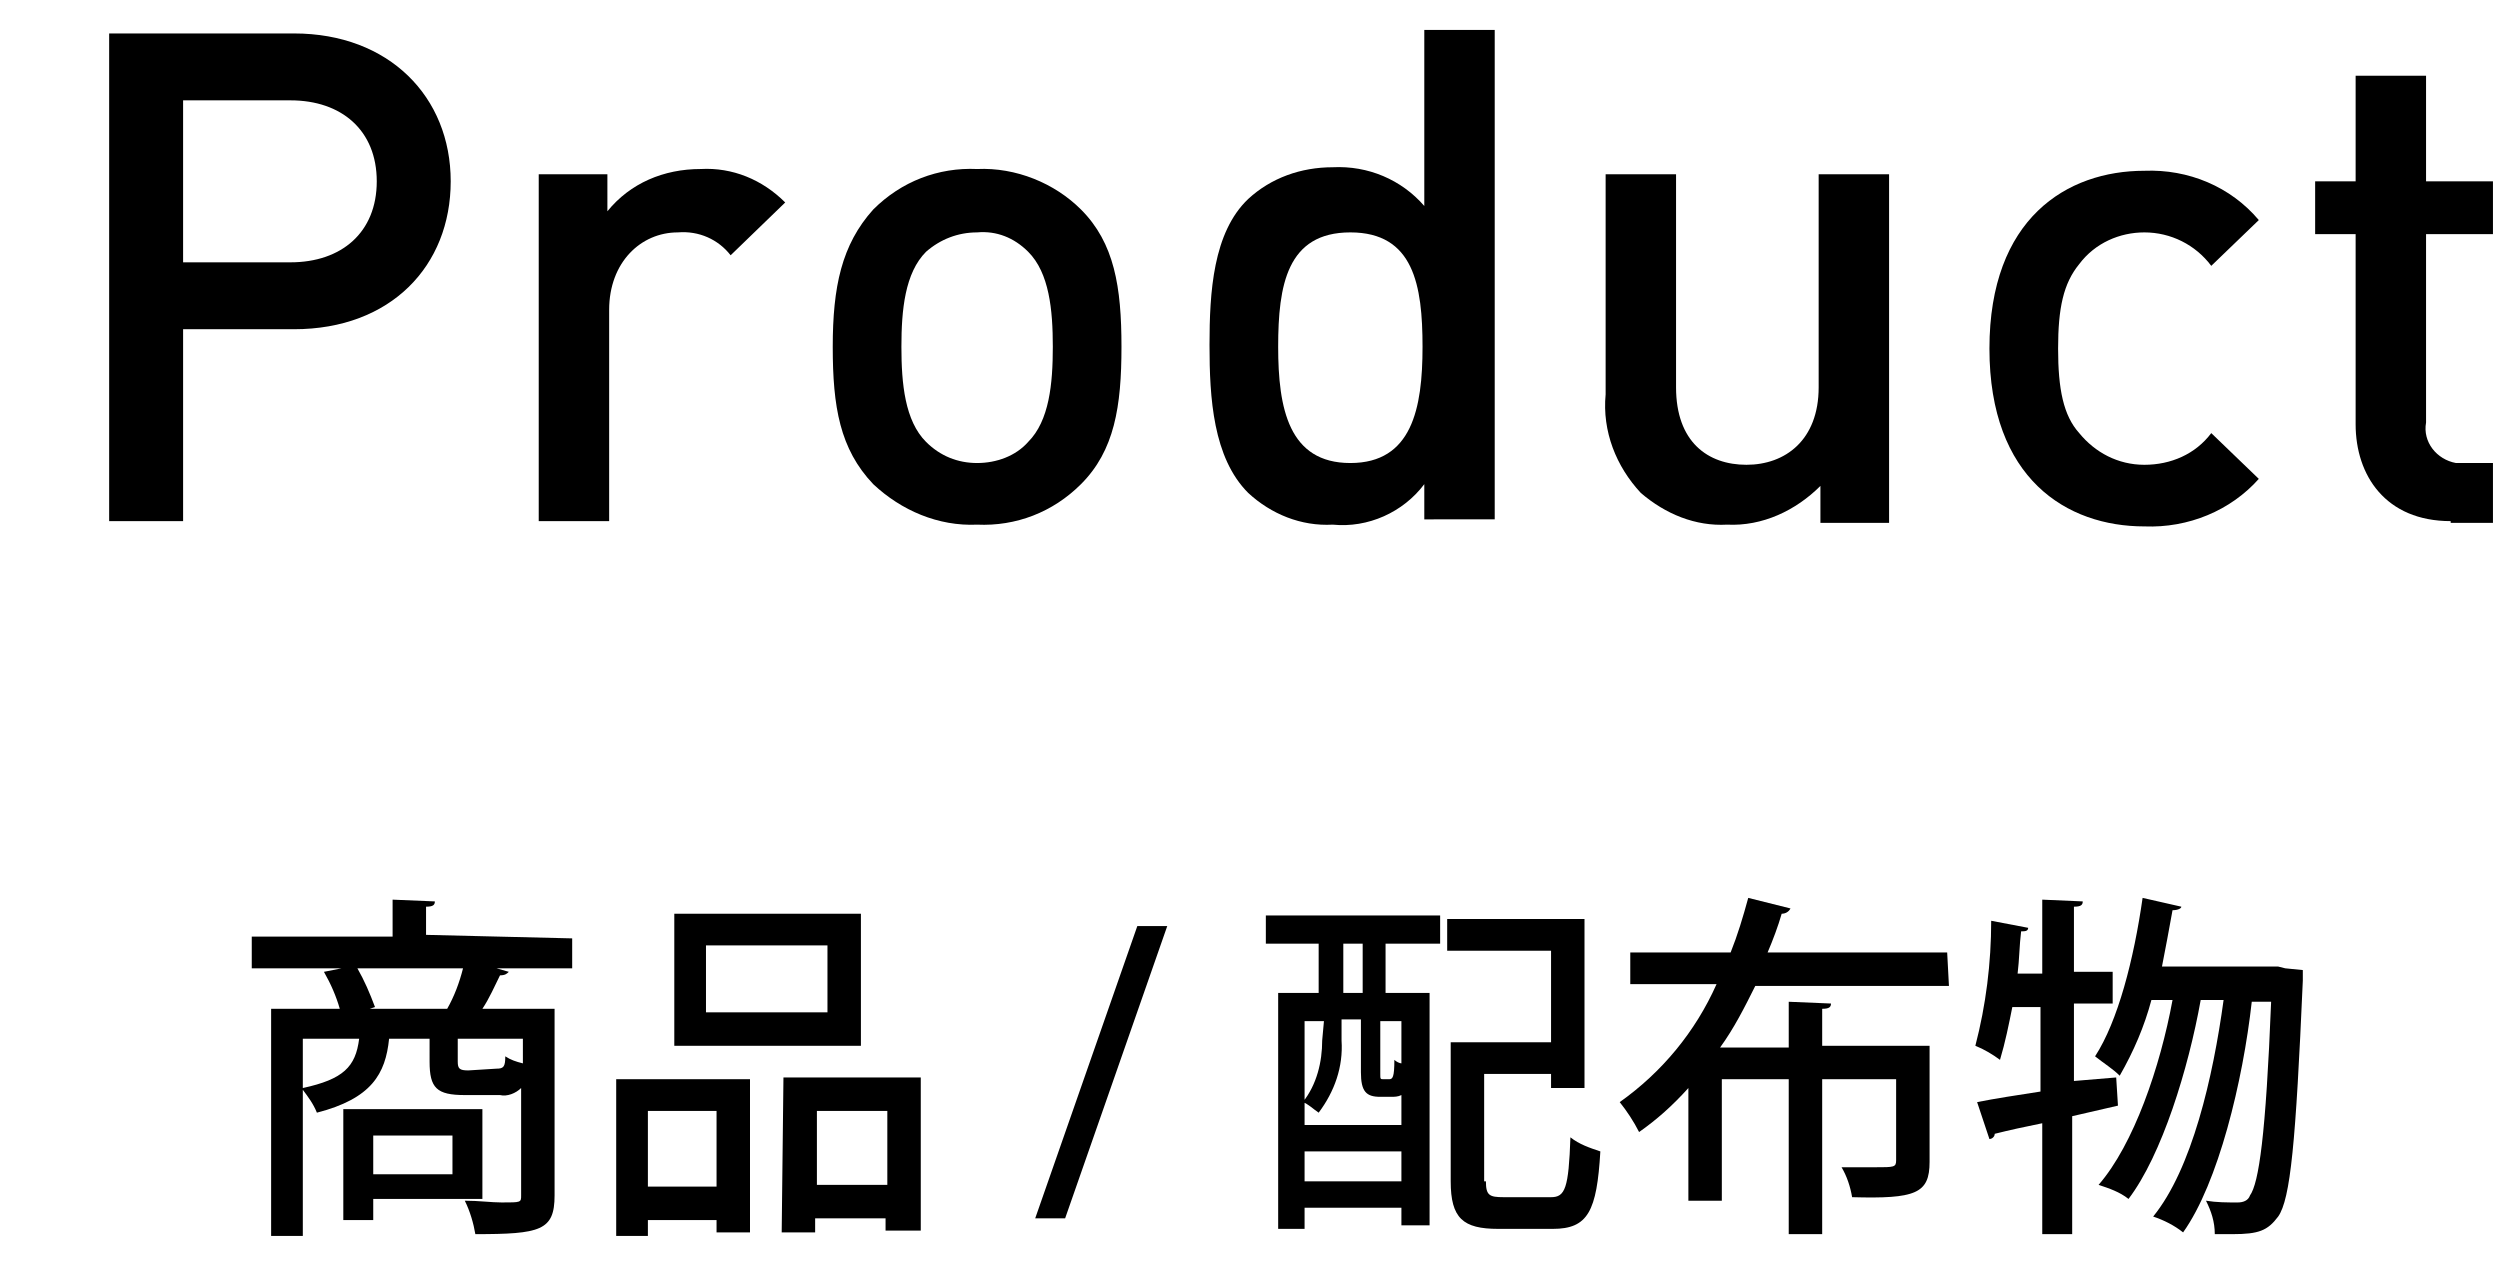
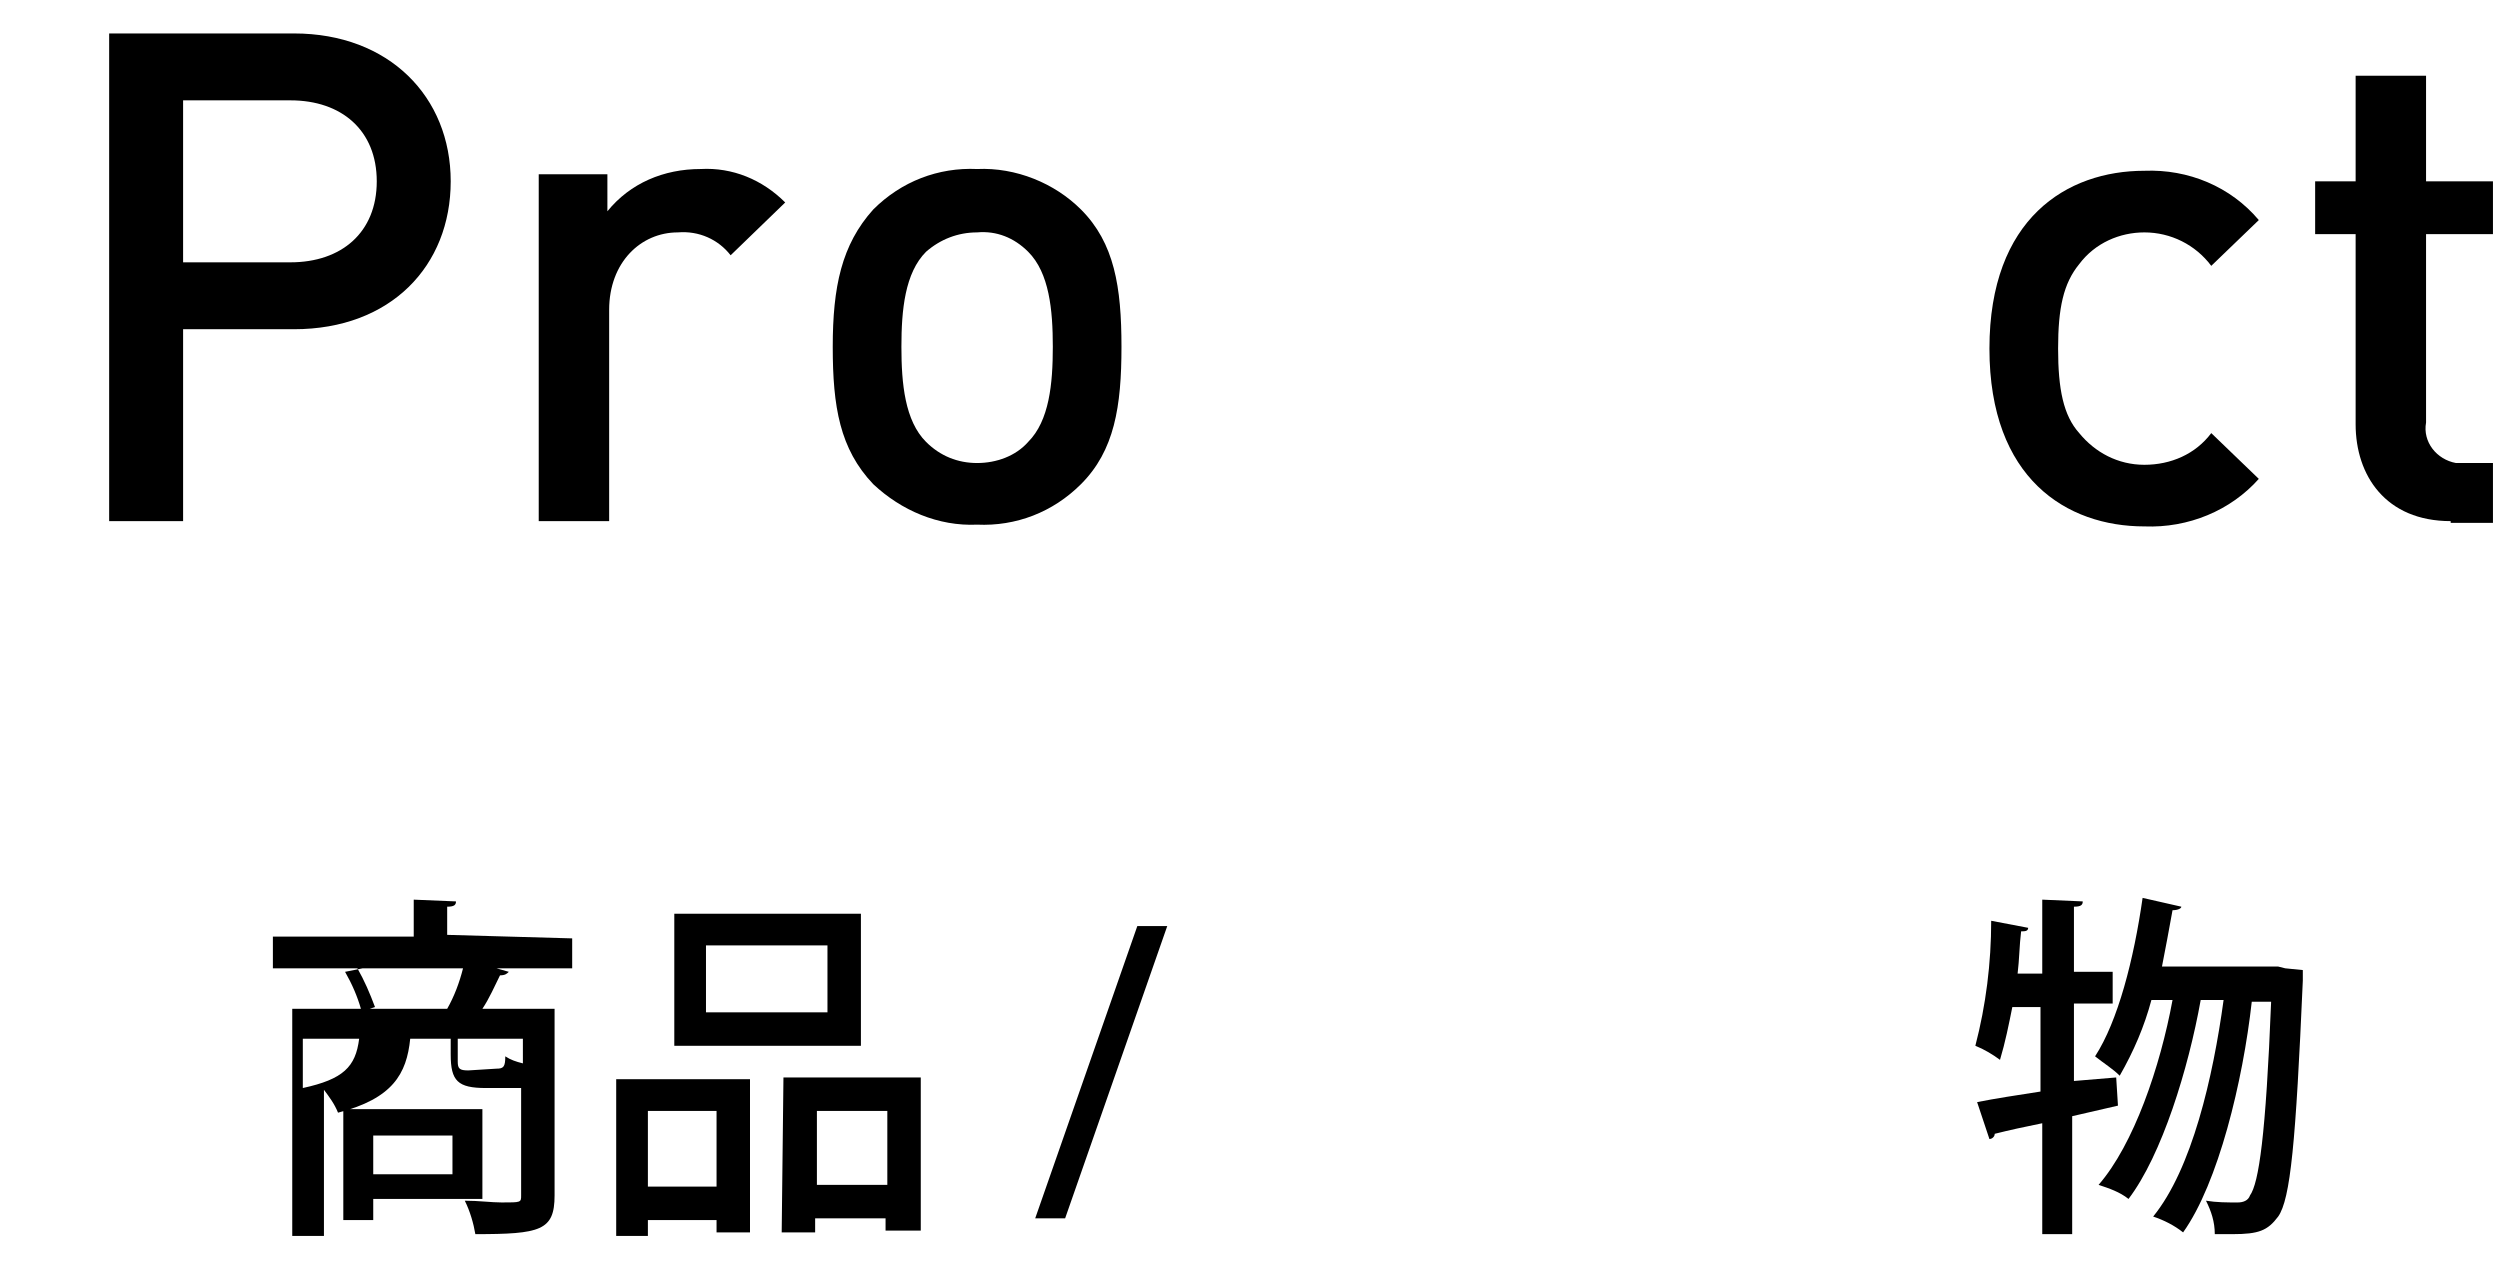
<svg xmlns="http://www.w3.org/2000/svg" version="1.1" id="cut" x="0px" y="0px" viewBox="0 0 142 72" style="enable-background:new 0 0 142 72;" xml:space="preserve">
  <title>bn_product</title>
  <path d="M16.7,18.7h-6.3v10.9H6.2V1.9h10.5c5.4,0,8.9,3.6,8.9,8.4S22.2,18.7,16.7,18.7z M16.5,5.7h-6.1v9.2h6.1  c2.9,0,4.9-1.7,4.9-4.6S19.4,5.7,16.5,5.7z" />
  <path d="M41.5,14.5c-0.7-0.9-1.8-1.4-3-1.3c-2.1,0-3.9,1.7-3.9,4.4v12h-4V9.9h3.9V12c1.3-1.6,3.2-2.4,5.3-2.4  c1.8-0.1,3.5,0.6,4.8,1.9L41.5,14.5z" />
  <path d="M61.4,27.5c-1.6,1.6-3.7,2.4-5.9,2.3c-2.2,0.1-4.3-0.8-5.9-2.3c-1.9-2-2.3-4.4-2.3-7.8s0.5-5.8,2.3-7.8  c1.6-1.6,3.7-2.4,5.9-2.3c2.2-0.1,4.4,0.8,5.9,2.3c1.9,1.9,2.3,4.4,2.3,7.8S63.3,25.6,61.4,27.5z M58.4,14.3  c-0.8-0.8-1.8-1.2-2.9-1.1c-1.1,0-2.1,0.4-2.9,1.1c-1.2,1.2-1.4,3.3-1.4,5.4s0.2,4.2,1.4,5.4c0.8,0.8,1.8,1.2,2.9,1.2  c1.1,0,2.2-0.4,2.9-1.2c1.2-1.2,1.4-3.3,1.4-5.4S59.6,15.5,58.4,14.3L58.4,14.3z" />
-   <path d="M80.9,29.6v-2.1c-1.2,1.6-3.2,2.5-5.2,2.3c-1.8,0.1-3.5-0.6-4.8-1.8c-2-2-2.2-5.4-2.2-8.4s0.2-6.4,2.2-8.3  c1.3-1.2,3-1.8,4.8-1.8c2-0.1,3.9,0.7,5.2,2.2v-10h4v27.8H80.9z M76.7,13.2c-3.6,0-4.1,3-4.1,6.5s0.6,6.6,4.1,6.6s4.1-3.1,4.1-6.6  S80.3,13.2,76.7,13.2z" />
-   <path d="M103.4,29.6v-2c-1.4,1.4-3.3,2.3-5.3,2.2c-1.8,0.1-3.5-0.6-4.9-1.8c-1.4-1.5-2.2-3.5-2-5.6V9.9h4v12.1c0,3.1,1.8,4.4,4,4.4  s4.1-1.4,4.1-4.4V9.9h4v19.8H103.4z" />
  <path d="M121.8,29.9c-4.4,0-8.8-2.7-8.8-10.1s4.4-10.1,8.8-10.1c2.5-0.1,4.9,0.9,6.5,2.8l-2.7,2.6c-0.9-1.2-2.3-1.9-3.8-1.9  c-1.4,0-2.8,0.6-3.7,1.8c-0.9,1.1-1.2,2.5-1.2,4.8s0.3,3.8,1.2,4.8c0.9,1.1,2.2,1.8,3.7,1.8c1.5,0,2.9-0.6,3.8-1.8l2.7,2.6  C126.7,29,124.3,30,121.8,29.9z" />
  <path d="M139.2,29.6c-3.7,0-5.4-2.6-5.4-5.5V13.3h-2.3v-3h2.3v-6h4v6h3.8v3h-3.8v10.7c-0.2,1.1,0.6,2.1,1.7,2.3c0.2,0,0.3,0,0.5,0  h1.6v3.4H139.2z" />
-   <path d="M32.5,53.3V55h-4.3l0.7,0.2c-0.1,0.1-0.2,0.2-0.5,0.2c-0.3,0.6-0.6,1.3-1,1.9h4.1v10.6c0,2-0.8,2.2-4.5,2.2  c-0.1-0.6-0.3-1.3-0.6-1.9c0.8,0,1.5,0.1,2.1,0.1c1.1,0,1.1,0,1.1-0.4v-6.1c-0.3,0.3-0.8,0.5-1.2,0.4h-2c-1.6,0-2-0.4-2-1.9V59h-2.3  c-0.2,2-1,3.4-4.1,4.2c-0.2-0.5-0.5-0.9-0.8-1.3v8.3h-1.8V57.3h3.9c-0.2-0.7-0.5-1.4-0.9-2.1l1-0.2h-5.1v-1.8h8v-2.1l2.4,0.1  c0,0.2-0.1,0.3-0.5,0.3v1.6L32.5,53.3z M17.2,59v2.8c2.3-0.5,3-1.2,3.2-2.8H17.2z M27.4,68.1h-6.2v1.2h-1.7V63h7.9L27.4,68.1z   M21,57.3h4.4c0.4-0.7,0.7-1.5,0.9-2.3h-6c0.4,0.7,0.7,1.4,1,2.2L21,57.3z M25.7,64.5h-4.5v2.2h4.5L25.7,64.5z M28.2,60.7  c0.4,0,0.5-0.1,0.5-0.7c0.3,0.2,0.6,0.3,1,0.4V59H26v1.3c0,0.4,0.1,0.5,0.6,0.5L28.2,60.7z" />
+   <path d="M32.5,53.3V55h-4.3l0.7,0.2c-0.1,0.1-0.2,0.2-0.5,0.2c-0.3,0.6-0.6,1.3-1,1.9h4.1v10.6c0,2-0.8,2.2-4.5,2.2  c-0.1-0.6-0.3-1.3-0.6-1.9c0.8,0,1.5,0.1,2.1,0.1c1.1,0,1.1,0,1.1-0.4v-6.1h-2c-1.6,0-2-0.4-2-1.9V59h-2.3  c-0.2,2-1,3.4-4.1,4.2c-0.2-0.5-0.5-0.9-0.8-1.3v8.3h-1.8V57.3h3.9c-0.2-0.7-0.5-1.4-0.9-2.1l1-0.2h-5.1v-1.8h8v-2.1l2.4,0.1  c0,0.2-0.1,0.3-0.5,0.3v1.6L32.5,53.3z M17.2,59v2.8c2.3-0.5,3-1.2,3.2-2.8H17.2z M27.4,68.1h-6.2v1.2h-1.7V63h7.9L27.4,68.1z   M21,57.3h4.4c0.4-0.7,0.7-1.5,0.9-2.3h-6c0.4,0.7,0.7,1.4,1,2.2L21,57.3z M25.7,64.5h-4.5v2.2h4.5L25.7,64.5z M28.2,60.7  c0.4,0,0.5-0.1,0.5-0.7c0.3,0.2,0.6,0.3,1,0.4V59H26v1.3c0,0.4,0.1,0.5,0.6,0.5L28.2,60.7z" />
  <path d="M35,70.1v-8.8h7.6v8.7h-1.9v-0.7h-3.9v0.9H35z M40.7,63.1h-3.9v4.3h3.9L40.7,63.1z M48.9,51.9v7.5H38.3v-7.5H48.9z M47,57.5  v-3.8h-6.9v3.8H47z M44.5,61.2h7.8v8.7h-2v-0.7h-4V70h-1.9L44.5,61.2z M46.4,67.3h4v-4.2h-4V67.3z" />
  <path d="M60.5,69.2h-1.7l5.8-16.6h1.7L60.5,69.2z" />
-   <path d="M71.9,53.7V52h9.9v1.6h-3.1v2.8h2.5v13.2h-1.6v-1h-5.5v1.2h-1.5V56.4h2.3v-2.8H71.9z M75.2,58h-1.1v5.9h5.5v-1.7  c-0.2,0.1-0.4,0.1-0.6,0.1h-0.6c-0.8,0-1.1-0.3-1.1-1.4v-3h-1.1v1.2c0.1,1.5-0.4,2.9-1.3,4.1c-0.3-0.2-0.6-0.5-0.9-0.6  c0.8-1,1.1-2.3,1.1-3.5L75.2,58z M74.1,67.1h5.5v-1.7h-5.5V67.1z M77.4,56.4v-2.8h-1.1v2.8L77.4,56.4z M78.9,61.3  c0.2,0,0.3-0.1,0.3-1.1c0.1,0.1,0.3,0.2,0.4,0.2V58h-1.2v3c0,0.3,0,0.3,0.2,0.3L78.9,61.3z M84.4,67.1c0,0.8,0.2,0.9,1,0.9h2.7  c0.8,0,1-0.5,1.1-3.4c0.5,0.4,1.1,0.6,1.7,0.8c-0.2,3.4-0.7,4.4-2.7,4.4h-3.1c-2,0-2.7-0.6-2.7-2.7v-7.9h5.7V54h-5.9v-1.8h7.8v9.6  h-1.9V61h-3.8V67.1z" />
-   <path d="M110.7,56h-11c-0.6,1.2-1.2,2.4-2,3.5h3.9v-2.6l2.4,0.1c0,0.2-0.1,0.3-0.5,0.3v2.1h6.1V66c0,1.8-0.8,2.1-4.4,2  c-0.1-0.6-0.3-1.2-0.6-1.7c0.7,0,1.4,0,1.9,0c1.1,0,1.2,0,1.2-0.4v-4.6h-4.2v8.8h-1.9v-8.8h-3.8v6.9h-1.9v-6.4  c-0.9,1-1.8,1.8-2.8,2.5c-0.3-0.6-0.7-1.2-1.1-1.7c2.4-1.7,4.3-4,5.5-6.7h-4.9v-1.8h5.7c0.4-1,0.7-2,1-3.1l2.4,0.6  c-0.1,0.2-0.3,0.3-0.5,0.3c-0.2,0.7-0.5,1.5-0.8,2.2h10.2L110.7,56z" />
  <path d="M120.2,61.2l0.1,1.6l-2.6,0.6v6.7H116v-6.3c-1,0.2-1.9,0.4-2.7,0.6c0,0.2-0.2,0.3-0.3,0.3l-0.7-2.1c1-0.2,2.3-0.4,3.6-0.6  v-4.8h-1.6c-0.2,1-0.4,2-0.7,3c-0.4-0.3-0.9-0.6-1.4-0.8c0.6-2.3,0.9-4.7,0.9-7.1l2.1,0.4c0,0.2-0.2,0.2-0.4,0.2  c-0.1,0.8-0.1,1.6-0.2,2.4h1.4v-4.2l2.3,0.1c0,0.2-0.1,0.3-0.5,0.3v3.7h2.2v1.8h-2.2v4.4L120.2,61.2z M129.8,55l1,0.1  c0,0.2,0,0.4,0,0.6c-0.4,9.2-0.7,12.4-1.4,13.4c-0.6,0.8-1.1,1-2.6,1c-0.3,0-0.7,0-1,0c0-0.7-0.2-1.3-0.5-1.9  c0.6,0.1,1.2,0.1,1.8,0.1c0.3,0,0.6-0.1,0.7-0.4c0.5-0.7,0.9-3.4,1.2-11h-1.1c-0.5,4.5-1.9,10.3-3.9,13.1c-0.5-0.4-1.1-0.7-1.7-0.9  c2.2-2.7,3.4-7.9,4-12.3H125c-0.7,3.9-2.2,8.8-4.1,11.3c-0.5-0.4-1.1-0.6-1.7-0.8c2-2.3,3.5-6.7,4.2-10.5h-1.2  c-0.4,1.5-1,2.9-1.8,4.3c-0.4-0.4-0.9-0.7-1.4-1.1c1.3-2,2.2-5.5,2.7-9l2.2,0.5c0,0.1-0.2,0.2-0.5,0.2c-0.2,1.1-0.4,2.2-0.6,3.2h6.6  L129.8,55z" />
</svg>